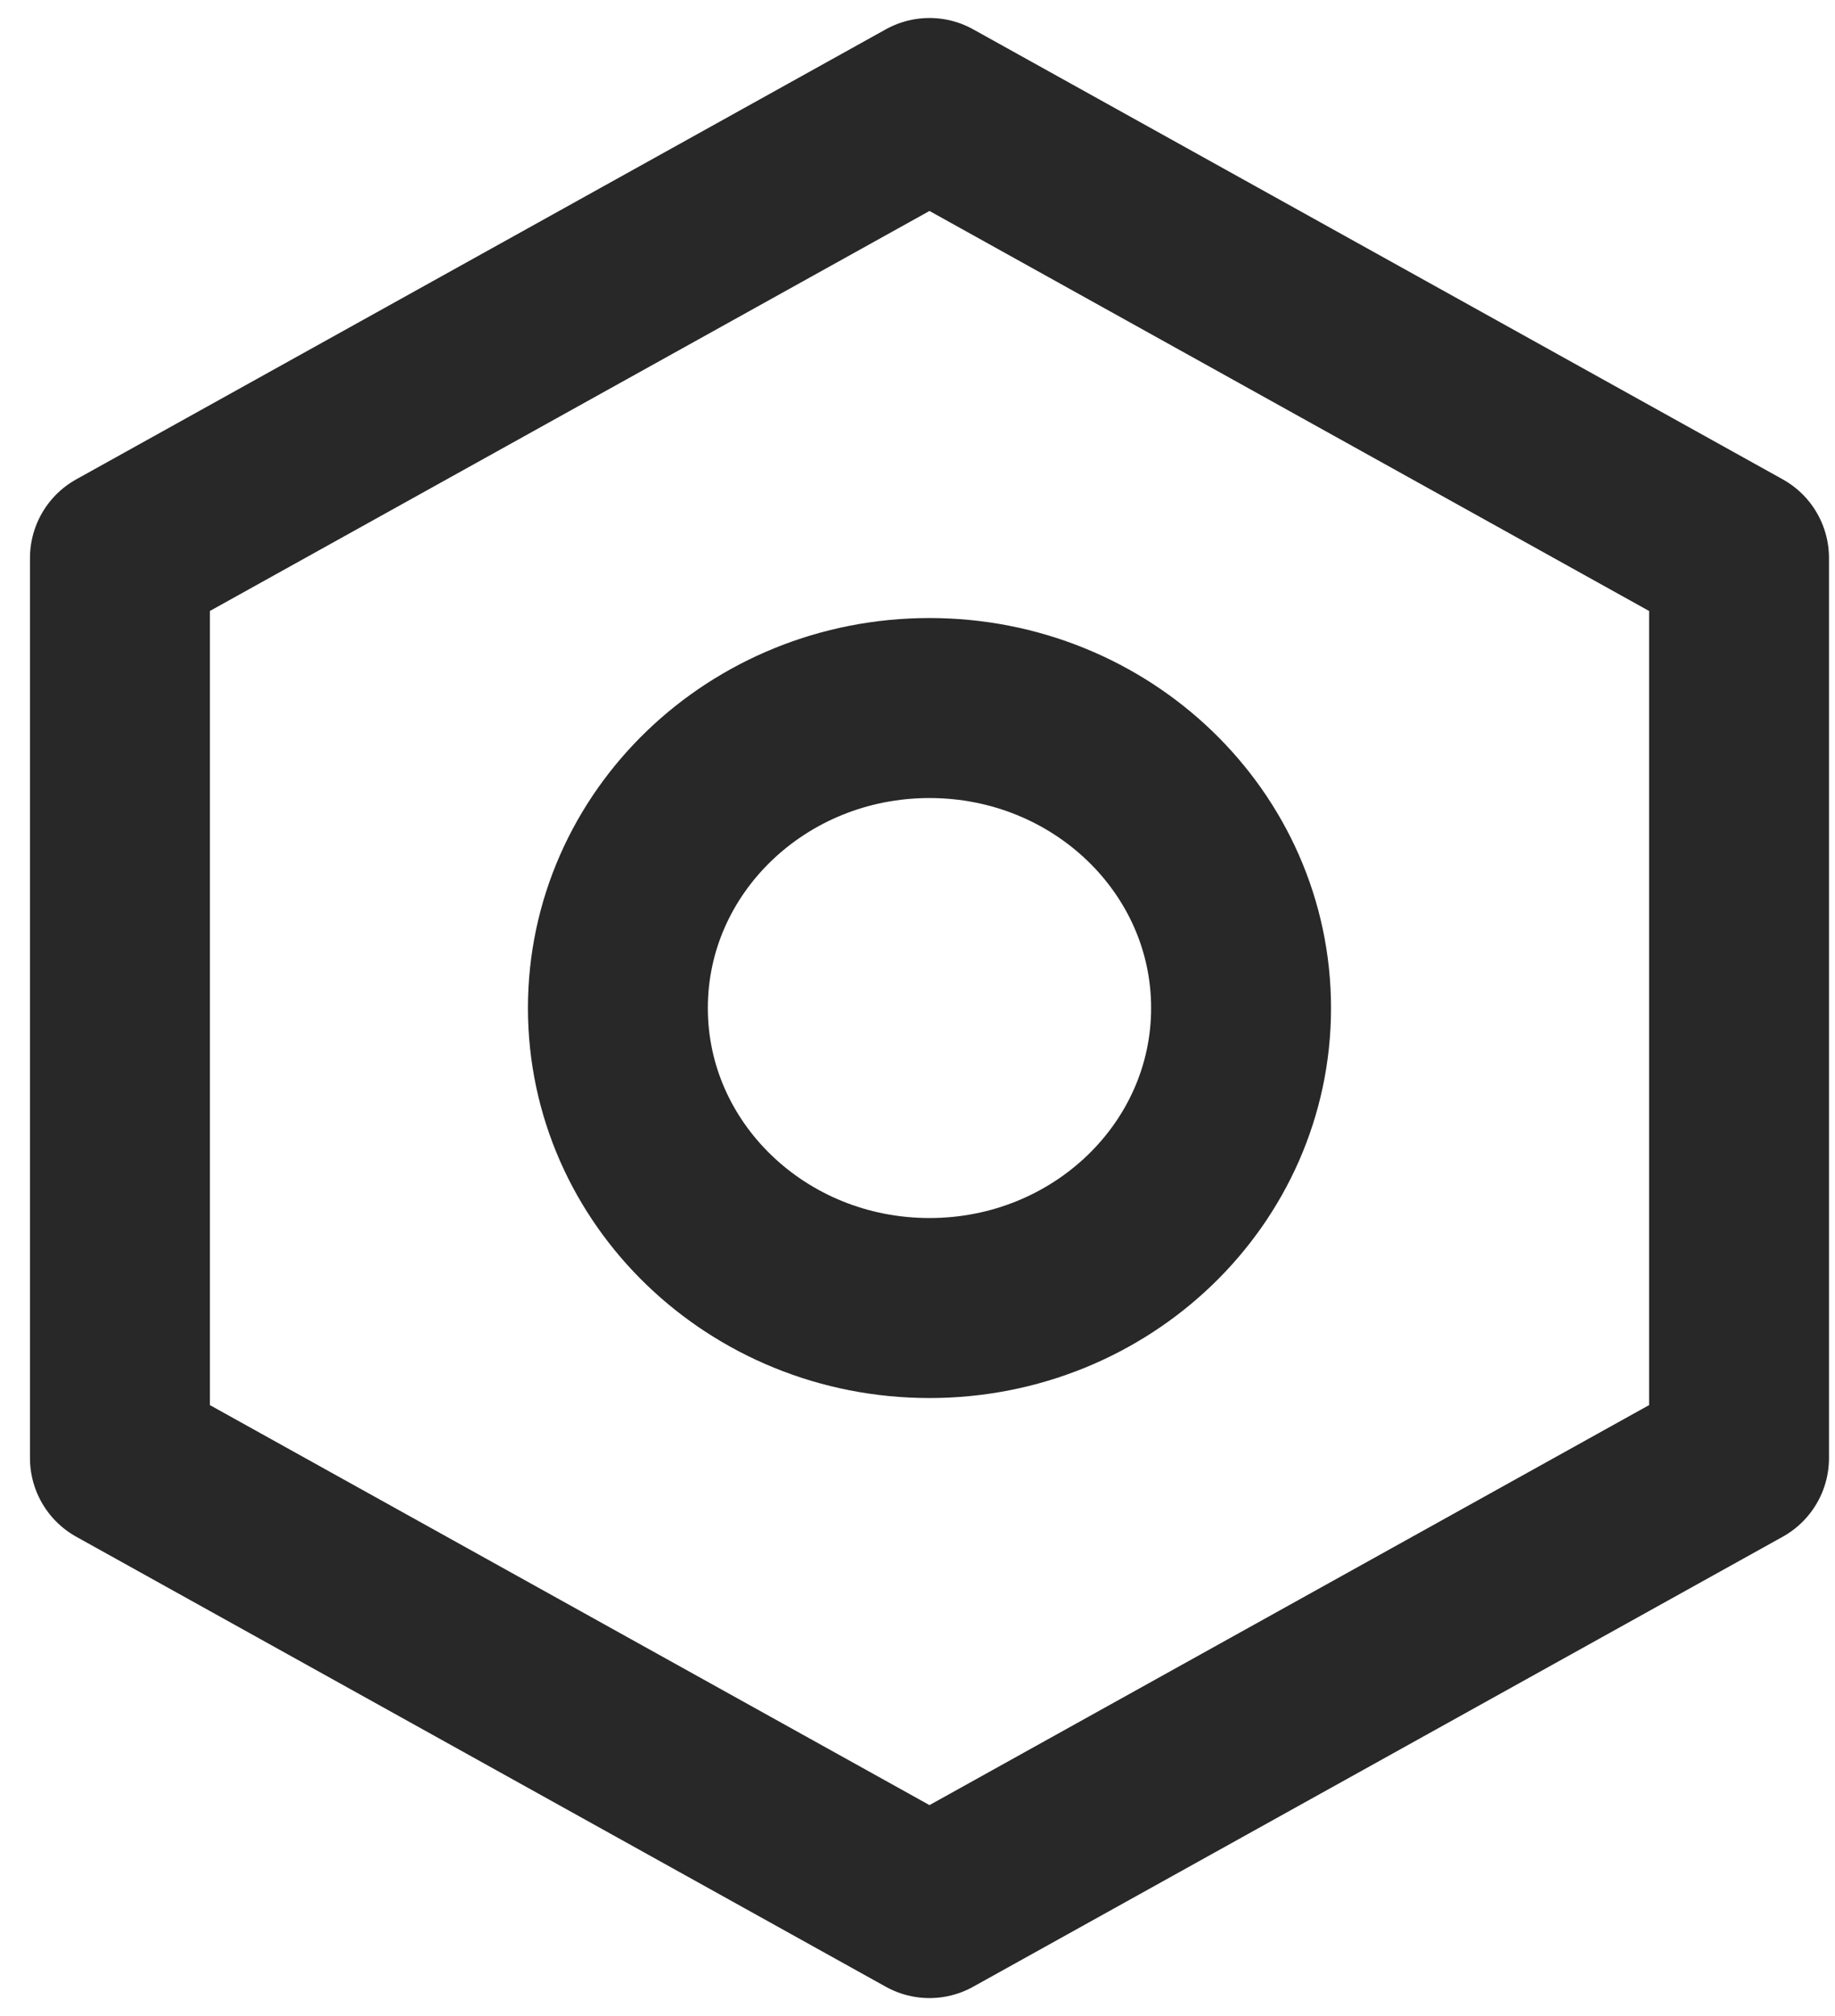
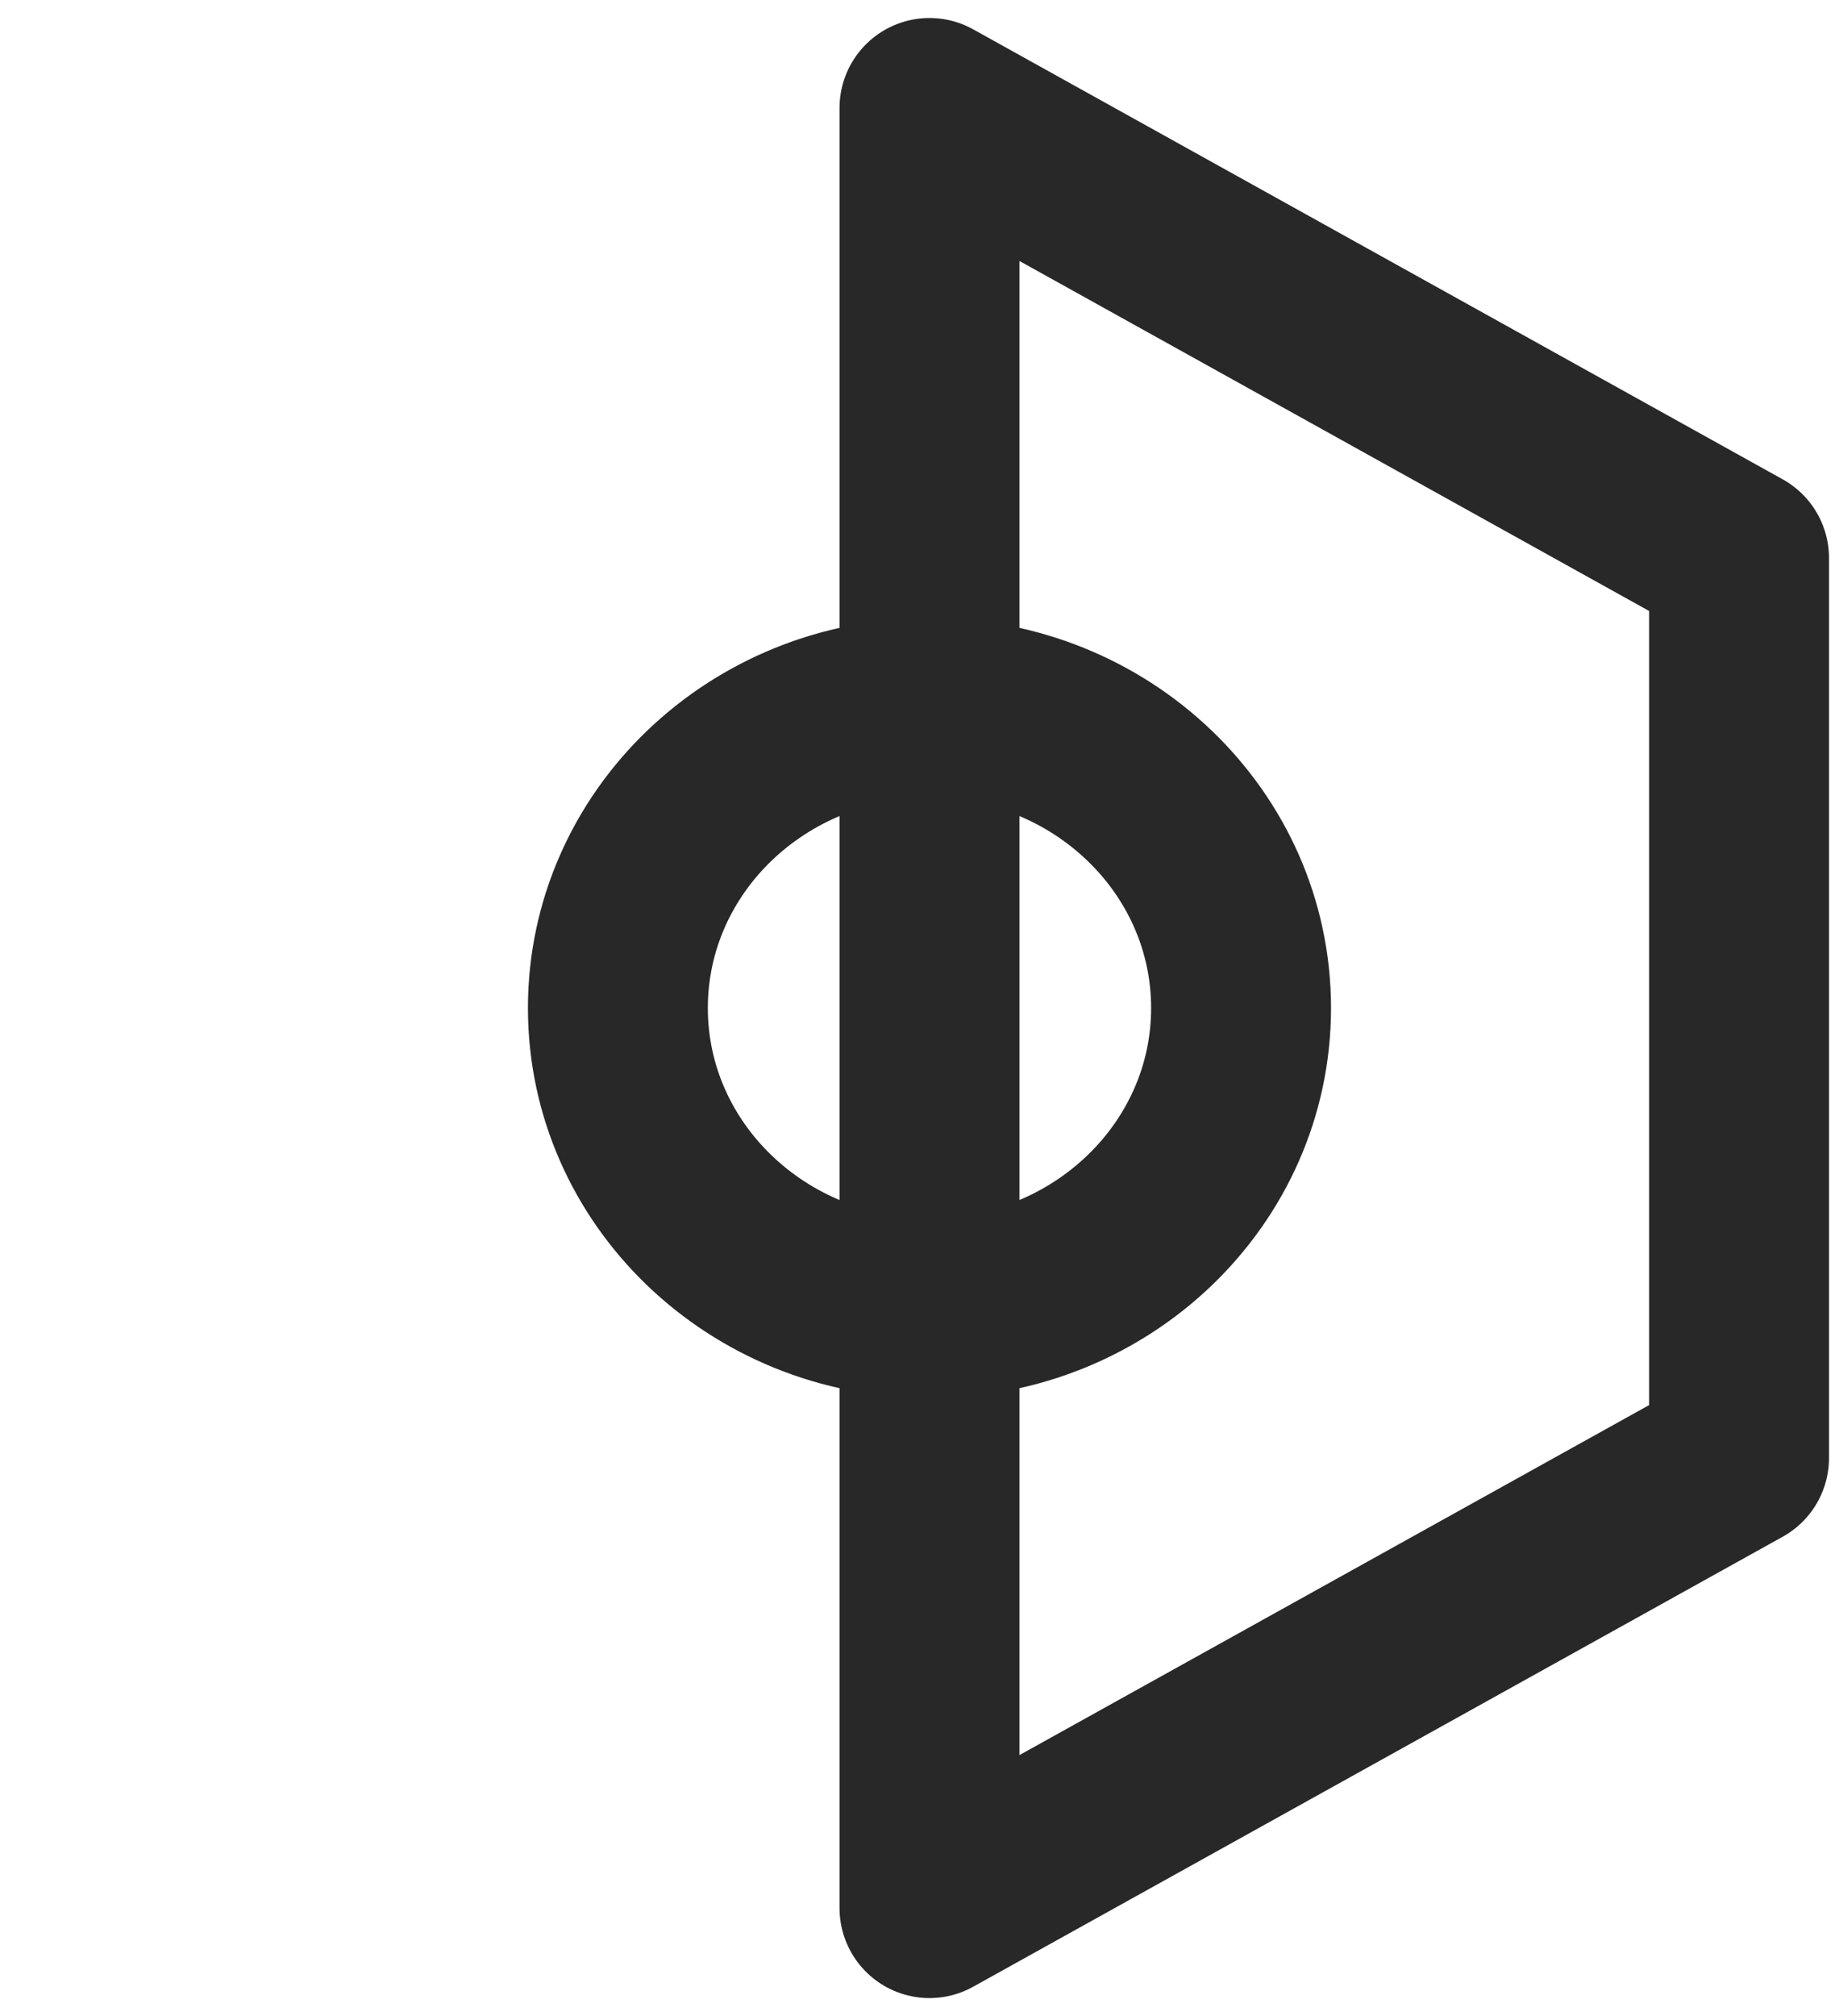
<svg xmlns="http://www.w3.org/2000/svg" width="51" height="56" viewBox="0 0 51 56" fill="none">
-   <path fill-rule="evenodd" clip-rule="evenodd" d="M48.333 15.5L25.833 3L3.333 15.5V40.5L25.833 53L48.333 40.5V15.5ZM25.833 36.333C30.616 36.333 34.493 32.602 34.493 28C34.493 23.398 30.616 19.667 25.833 19.667C21.05 19.667 17.173 23.398 17.173 28C17.173 32.602 21.05 36.333 25.833 36.333Z" stroke="#282828" stroke-width="5" stroke-linejoin="round" />
+   <path fill-rule="evenodd" clip-rule="evenodd" d="M48.333 15.5L25.833 3V40.5L25.833 53L48.333 40.5V15.5ZM25.833 36.333C30.616 36.333 34.493 32.602 34.493 28C34.493 23.398 30.616 19.667 25.833 19.667C21.05 19.667 17.173 23.398 17.173 28C17.173 32.602 21.05 36.333 25.833 36.333Z" stroke="#282828" stroke-width="5" stroke-linejoin="round" />
</svg>